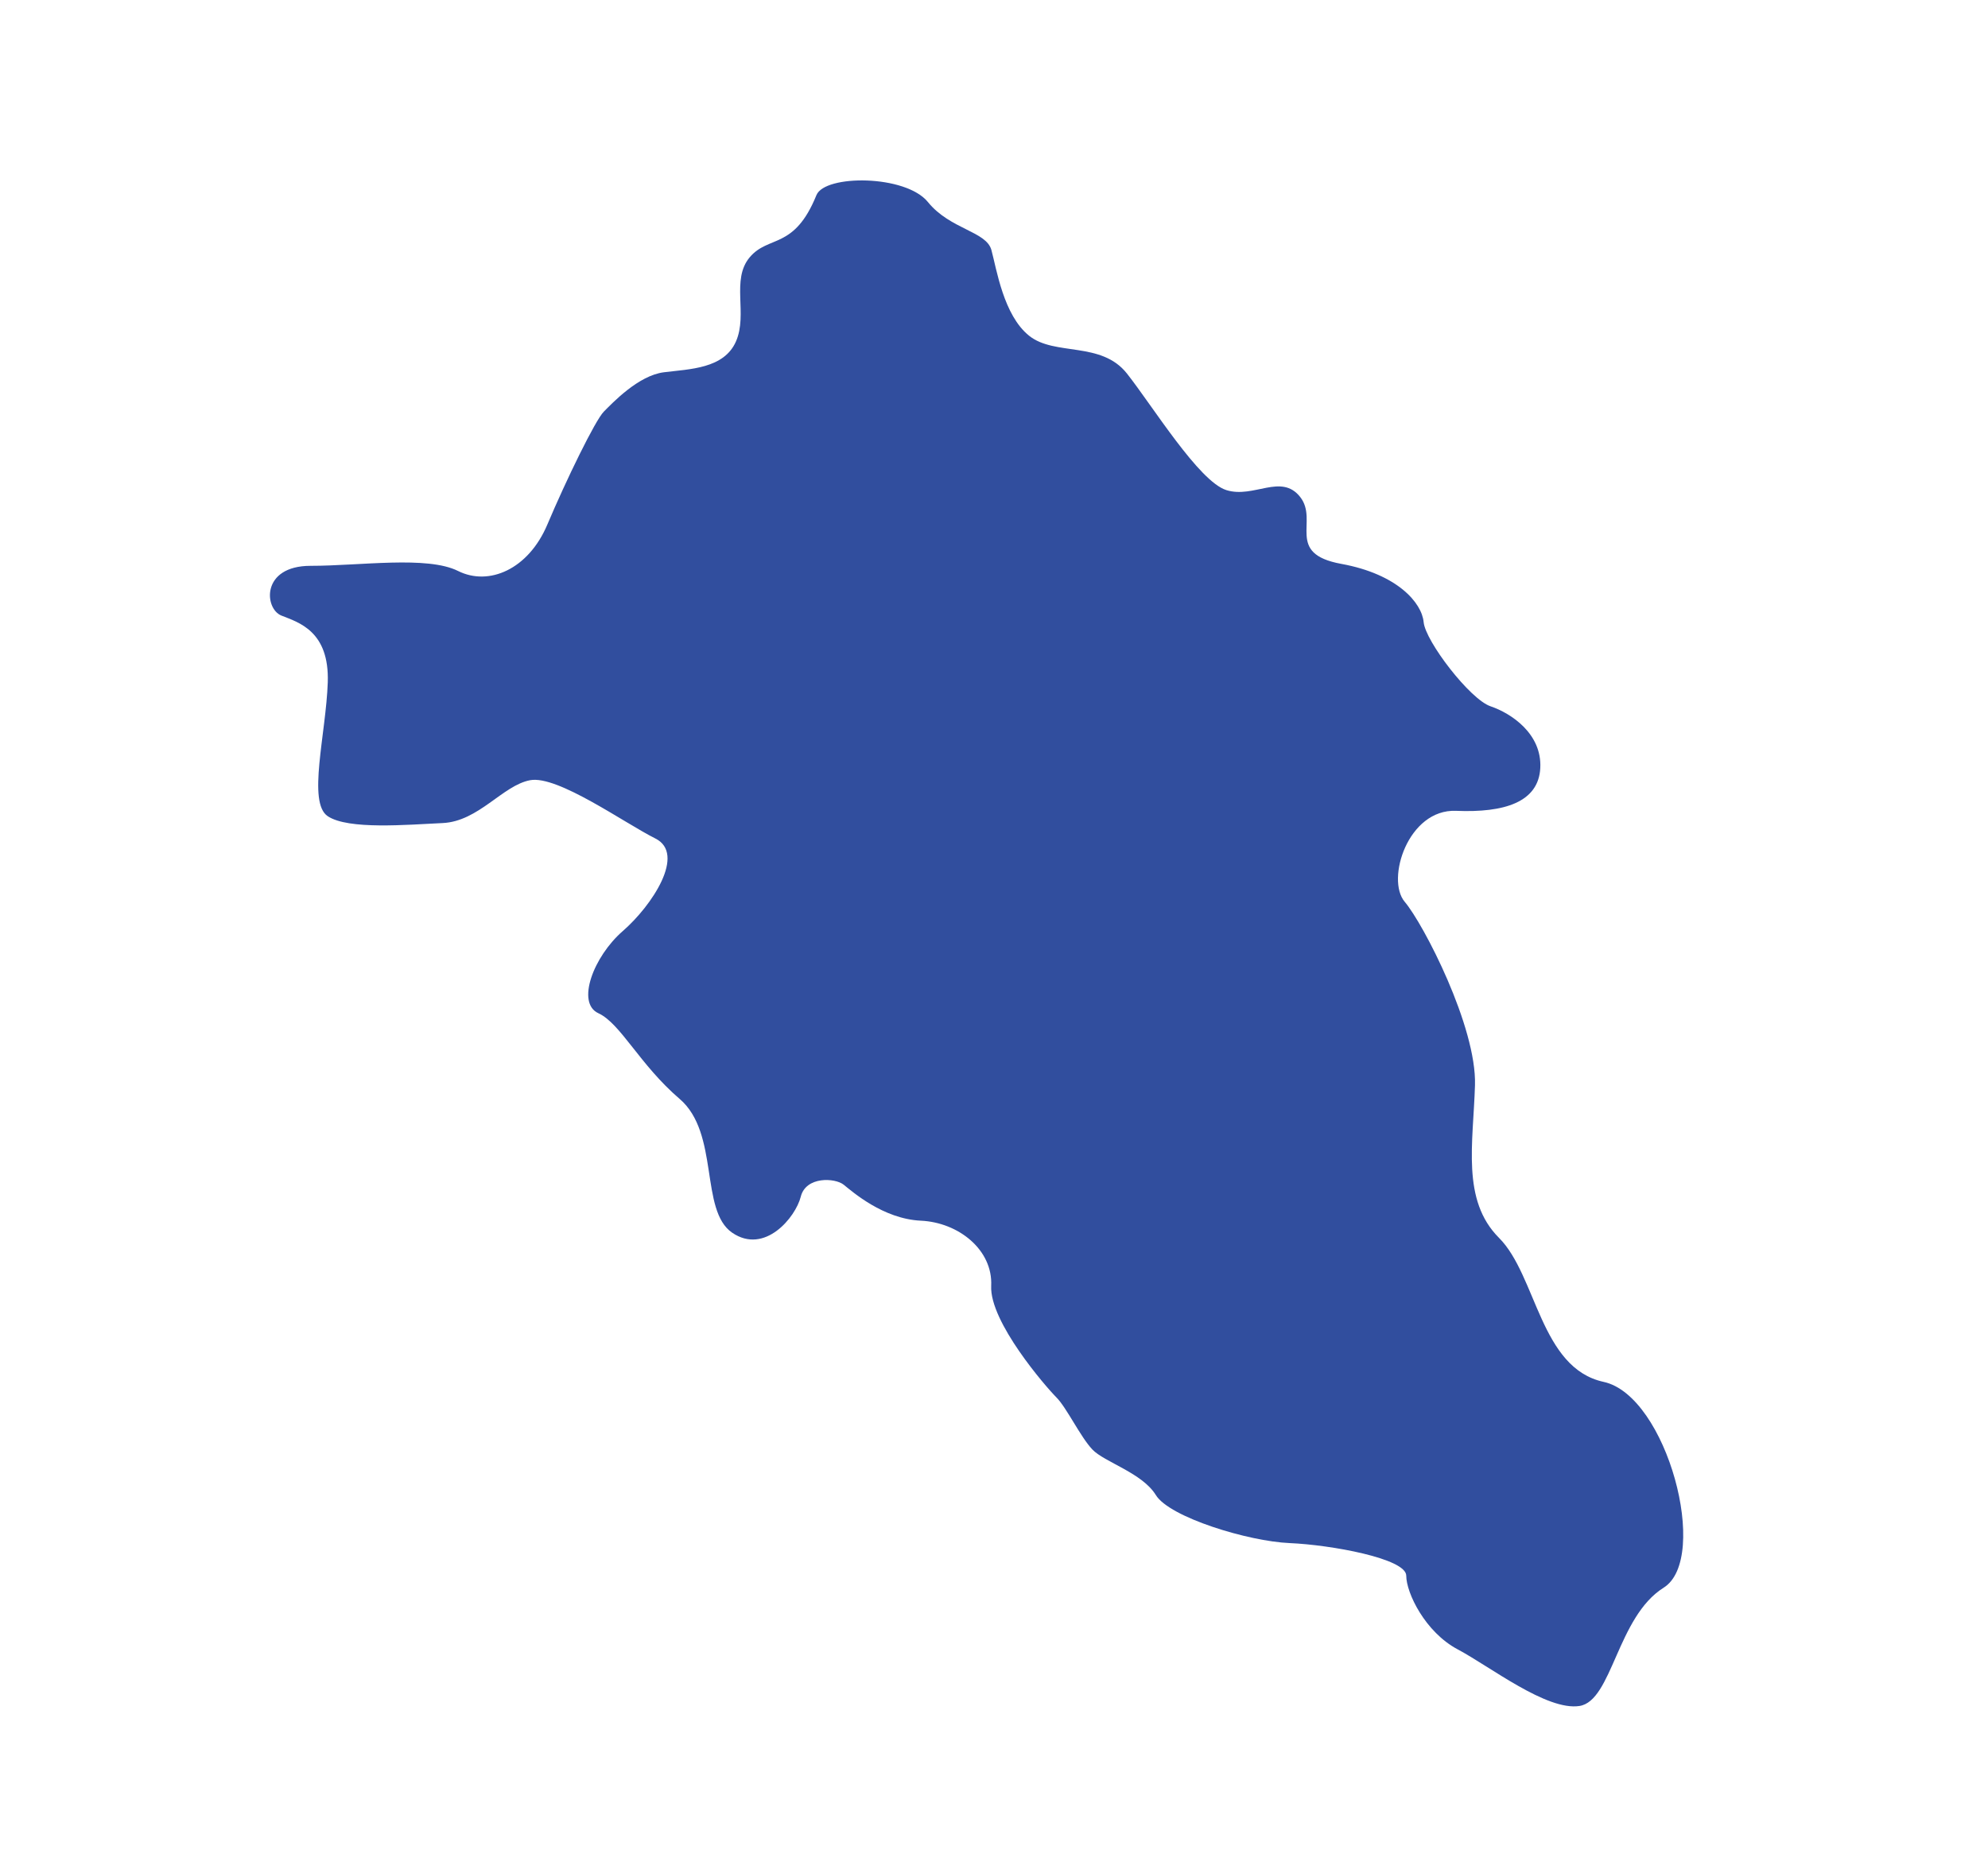
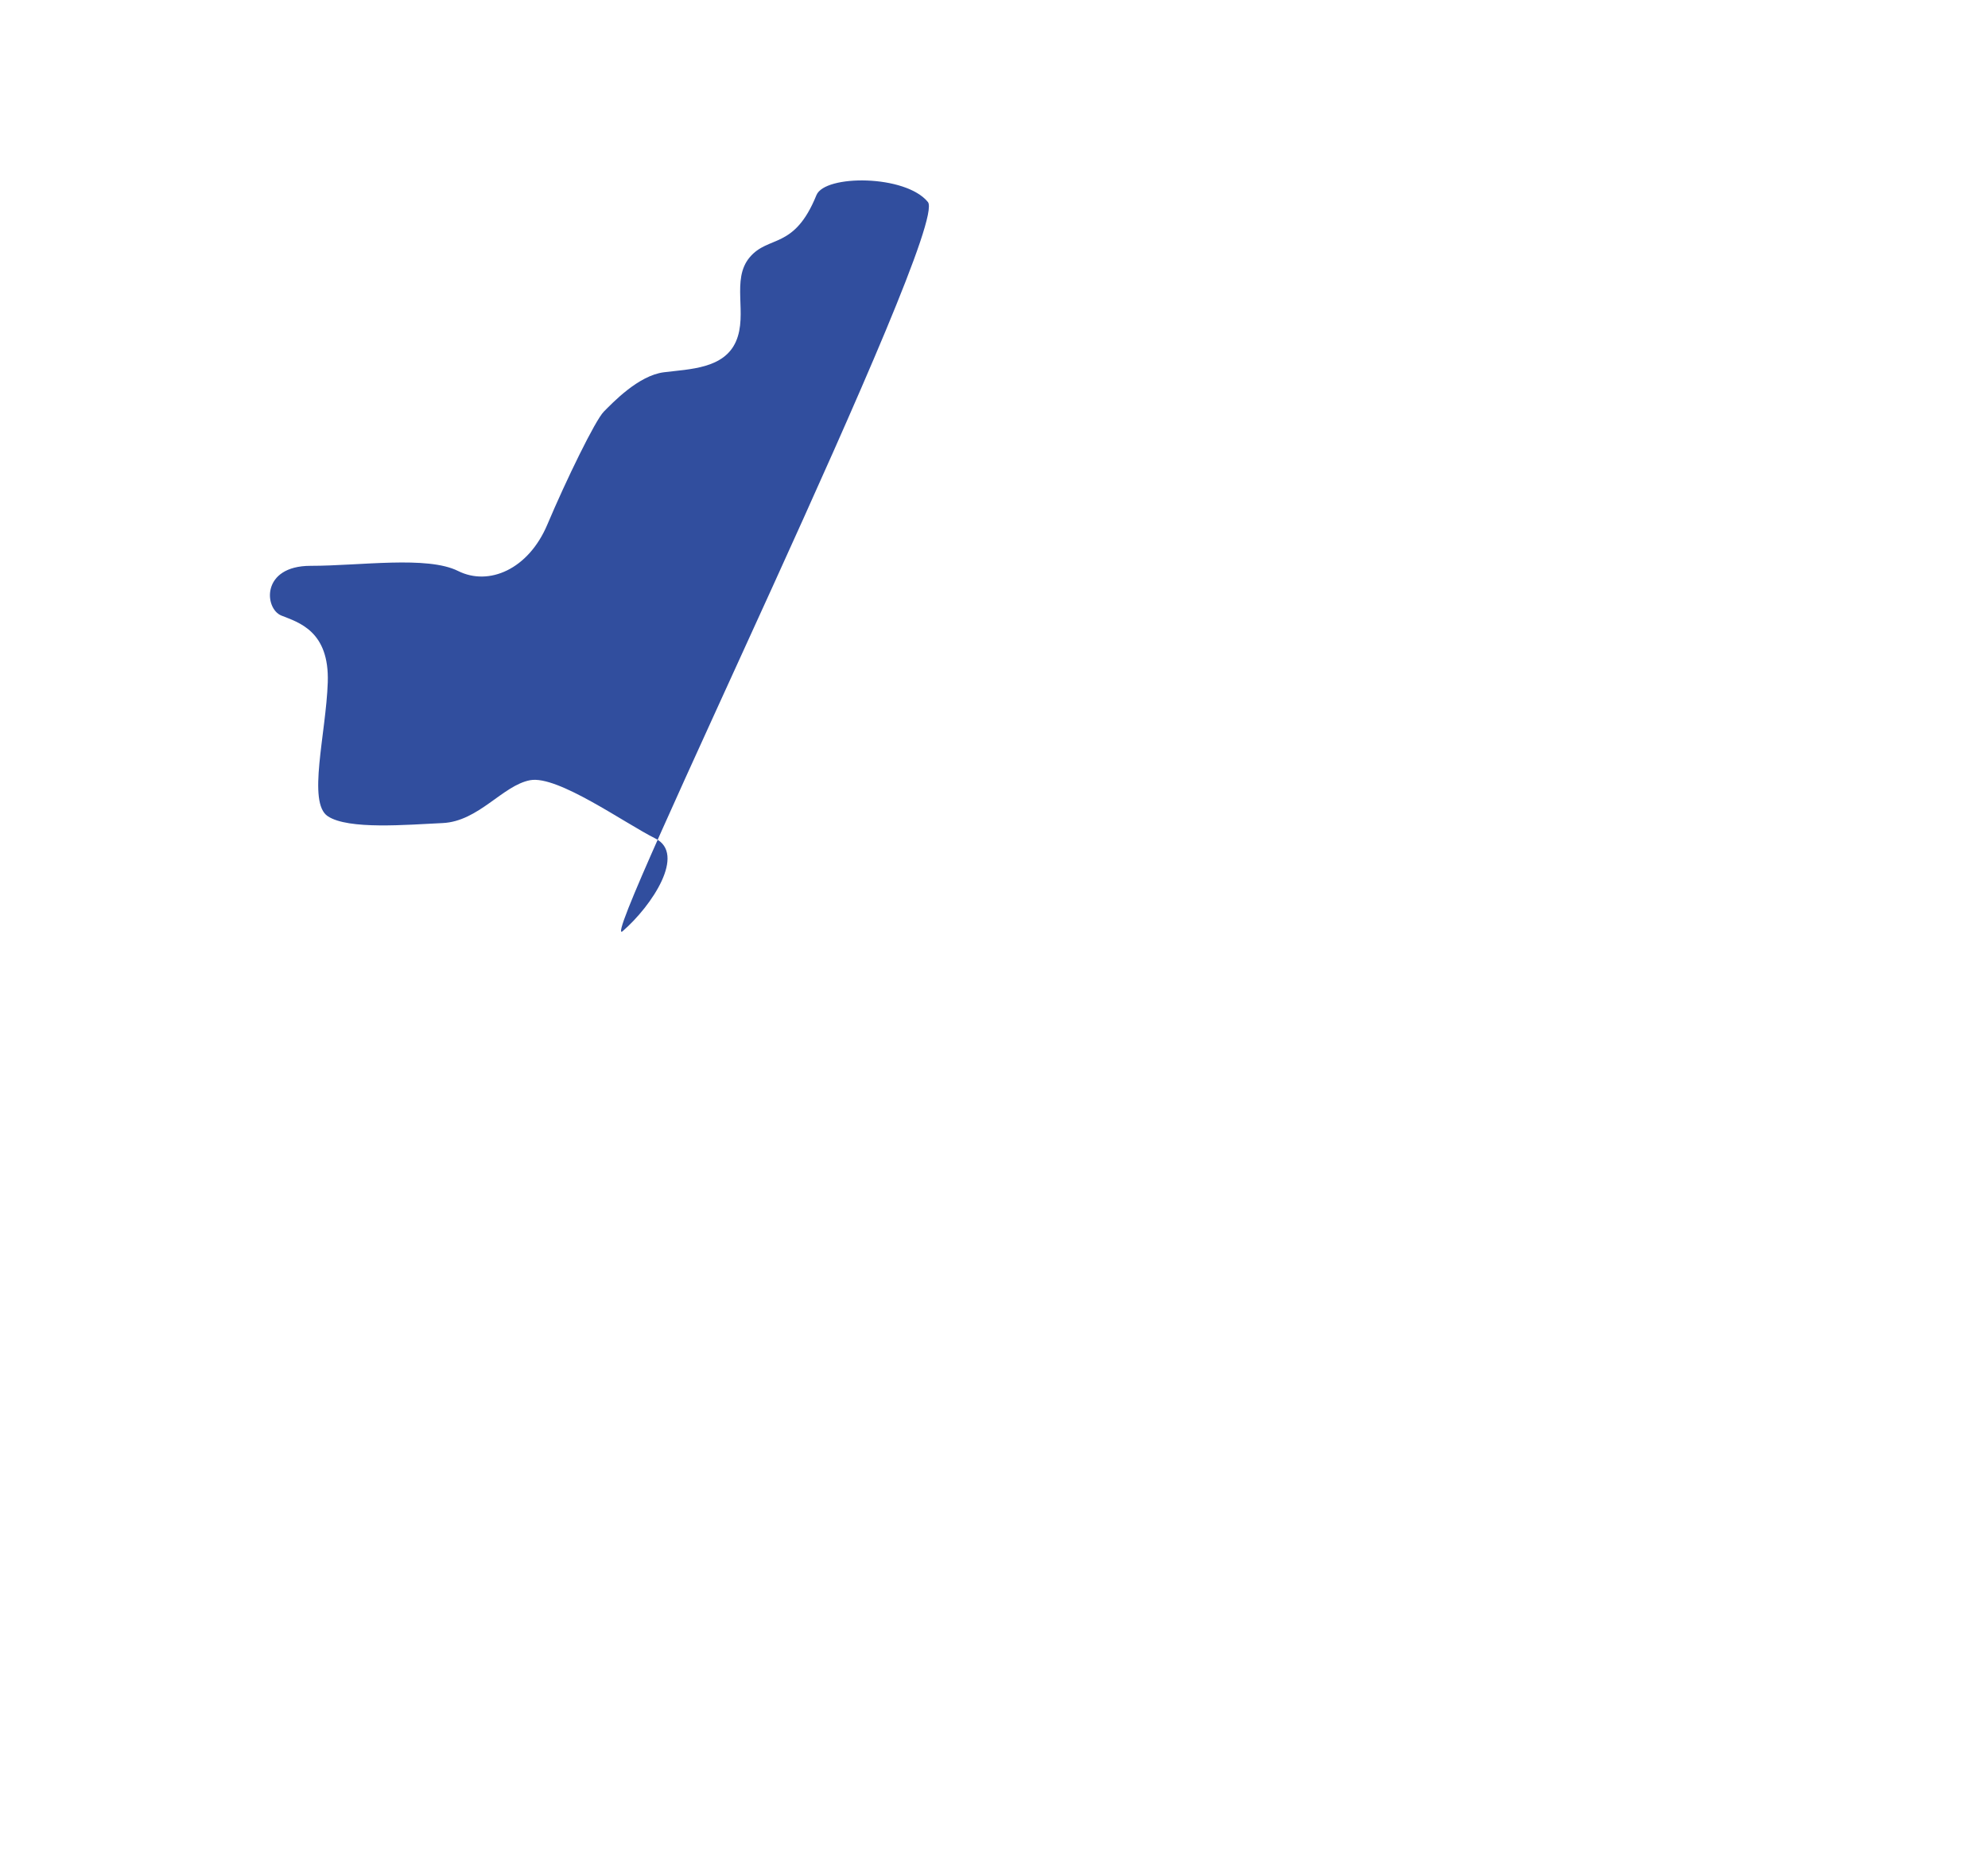
<svg xmlns="http://www.w3.org/2000/svg" id="Слой_1" data-name="Слой 1" viewBox="0 0 354.34 333.86">
  <defs>
    <style>.cls-1{fill:#314e9e;}</style>
  </defs>
-   <path class="cls-1" d="M145.52,34.79c1.5-3.69,15.9-3.67,19.87,1.23s10.4,5.19,11.32,8.56,2.14,11.61,6.72,15.28,12.84.92,17.43,6.73,12.84,19.26,17.73,20.79,9.78-3.06,13.15,1.22-2.75,10.09,7.33,11.93,14.37,7,14.68,10.39,8.25,13.76,11.92,15,9.18,4.89,8.87,11-6.42,8-15,7.64-12.54,12.23-9.17,16.21,12.84,22.31,12.53,32.71-2.44,20.48,4.28,27.21,7.34,23.23,18.65,25.68,19,31.49,10.7,36.69-9.17,20.18-15,21.09-15.9-7-21.71-10.09-9.17-10.08-9.17-13.14-13.45-5.5-20.79-5.81-21.4-4.59-23.84-8.56-9.18-5.87-11.32-8.13-4.58-7.46-6.42-9.3-11.92-13.45-11.61-19.87-5.81-11.31-12.54-11.62-12.23-5.2-13.76-6.42-6.72-1.53-7.64,2.14-6.42,10.4-12.23,6.42-2.22-17.73-9.36-23.85-10.51-13.45-14.49-15.28S105.78,170.54,111,166s11.32-13.76,5.81-16.51-17.42-11.31-22.32-10.39-9.17,7.34-15.59,7.64-16.81,1.22-20.48-1.22-.31-14.68,0-23.85-5.2-10.7-8.26-11.92-3.67-8.87,5.2-8.87,20.79-1.83,26.29.92,12.54-.31,15.9-8.26,8.56-18.65,10.09-20.17,6.11-6.42,10.7-7,10.7-.61,12.84-5.5-.92-11,2.45-15S141.55,44.58,145.52,34.79Z" />
+   <path class="cls-1" d="M145.52,34.79c1.5-3.69,15.9-3.67,19.87,1.23S105.78,170.54,111,166s11.32-13.76,5.81-16.51-17.42-11.31-22.32-10.39-9.17,7.34-15.59,7.64-16.81,1.22-20.48-1.22-.31-14.68,0-23.85-5.2-10.7-8.26-11.92-3.67-8.87,5.2-8.87,20.79-1.83,26.29.92,12.54-.31,15.9-8.26,8.56-18.65,10.09-20.17,6.11-6.42,10.7-7,10.7-.61,12.84-5.5-.92-11,2.45-15S141.55,44.58,145.52,34.79Z" />
</svg>